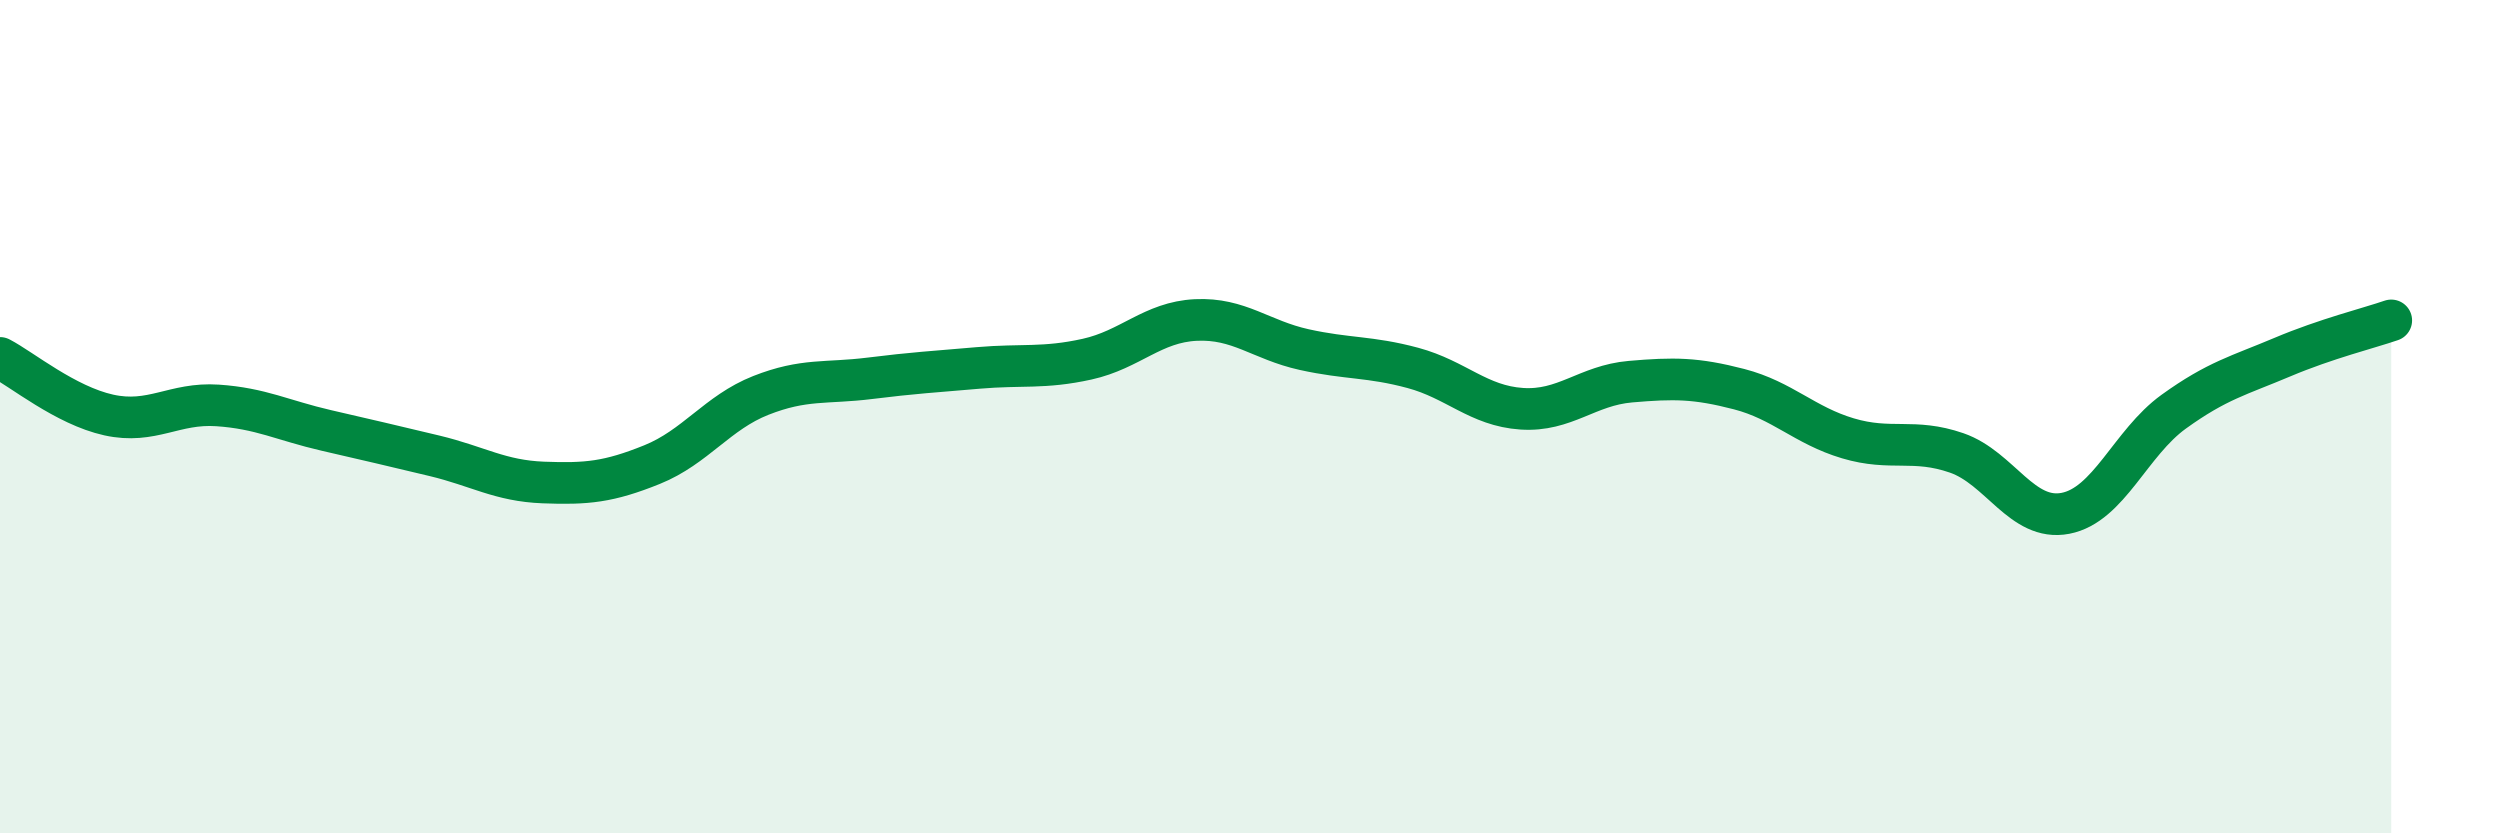
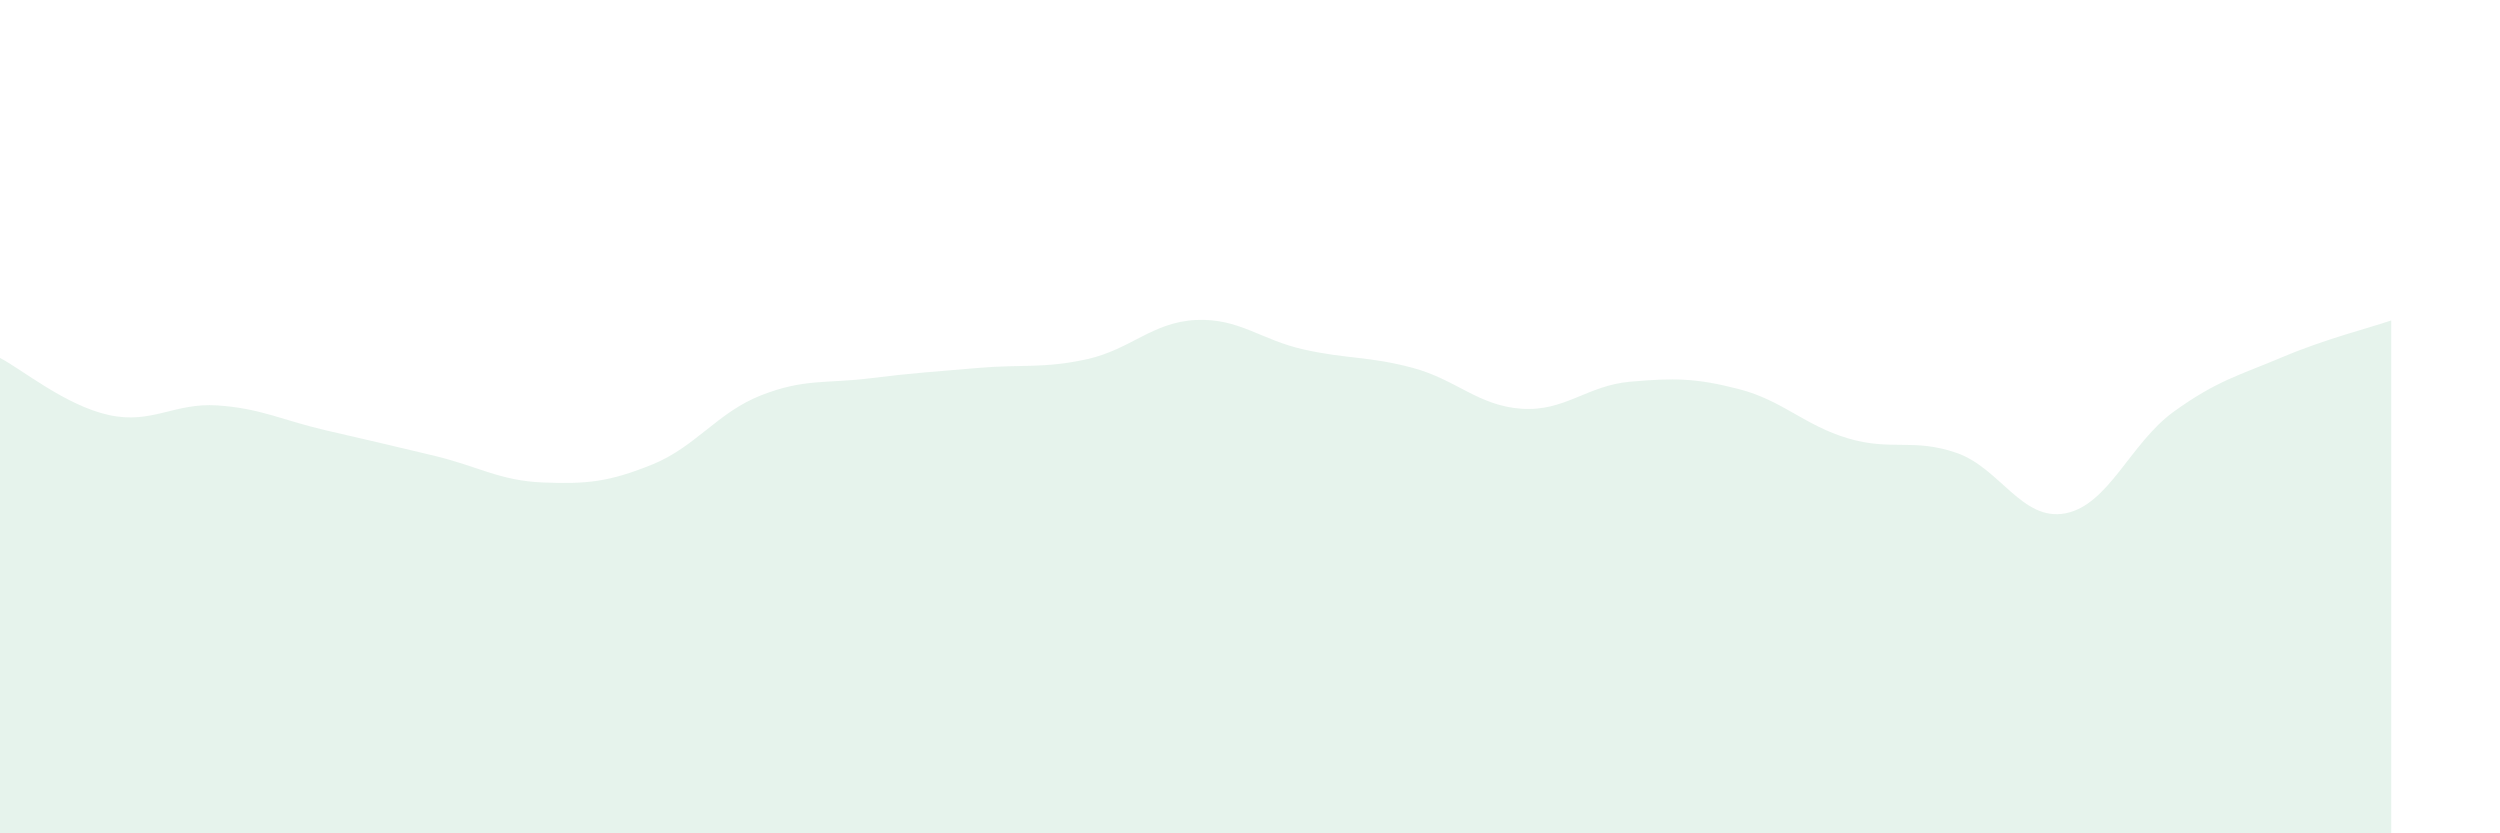
<svg xmlns="http://www.w3.org/2000/svg" width="60" height="20" viewBox="0 0 60 20">
  <path d="M 0,8.59 C 0.52,8.86 1.57,9.73 2.61,9.96 C 3.65,10.19 4.18,9.66 5.22,9.73 C 6.26,9.8 6.79,10.09 7.83,10.33 C 8.87,10.57 9.39,10.69 10.43,10.94 C 11.47,11.19 12,11.54 13.04,11.58 C 14.08,11.62 14.61,11.57 15.65,11.15 C 16.69,10.73 17.22,9.9 18.26,9.49 C 19.3,9.08 19.83,9.21 20.87,9.08 C 21.91,8.95 22.44,8.92 23.48,8.83 C 24.52,8.74 25.05,8.85 26.09,8.62 C 27.13,8.39 27.66,7.73 28.7,7.68 C 29.74,7.63 30.26,8.16 31.3,8.39 C 32.34,8.62 32.87,8.55 33.91,8.83 C 34.95,9.11 35.48,9.74 36.52,9.81 C 37.56,9.88 38.09,9.25 39.13,9.16 C 40.17,9.07 40.7,9.07 41.74,9.34 C 42.78,9.61 43.31,10.21 44.35,10.52 C 45.39,10.83 45.92,10.51 46.96,10.87 C 48,11.23 48.53,12.52 49.57,12.32 C 50.61,12.12 51.13,10.63 52.17,9.88 C 53.21,9.13 53.74,9.01 54.78,8.57 C 55.82,8.13 56.87,7.87 57.39,7.69L57.39 20L0 20Z" fill="#008740" opacity="0.1" stroke-linecap="round" stroke-linejoin="round" />
-   <path d="M 0,8.59 C 0.52,8.86 1.57,9.73 2.61,9.96 C 3.65,10.19 4.18,9.66 5.22,9.73 C 6.26,9.8 6.79,10.09 7.83,10.33 C 8.87,10.57 9.39,10.69 10.43,10.94 C 11.47,11.19 12,11.54 13.04,11.58 C 14.08,11.62 14.61,11.57 15.65,11.15 C 16.69,10.73 17.22,9.9 18.26,9.49 C 19.3,9.08 19.83,9.21 20.87,9.08 C 21.91,8.95 22.44,8.92 23.48,8.83 C 24.52,8.74 25.05,8.85 26.09,8.62 C 27.13,8.39 27.66,7.73 28.7,7.68 C 29.74,7.63 30.26,8.16 31.3,8.39 C 32.34,8.62 32.87,8.55 33.91,8.83 C 34.95,9.11 35.48,9.74 36.52,9.81 C 37.56,9.88 38.09,9.25 39.13,9.16 C 40.17,9.07 40.7,9.07 41.74,9.34 C 42.78,9.61 43.31,10.21 44.35,10.52 C 45.39,10.83 45.92,10.51 46.96,10.87 C 48,11.23 48.53,12.52 49.57,12.32 C 50.61,12.12 51.13,10.63 52.17,9.88 C 53.21,9.13 53.74,9.01 54.78,8.57 C 55.82,8.13 56.87,7.87 57.39,7.69" stroke="#008740" stroke-width="1" fill="none" stroke-linecap="round" stroke-linejoin="round" />
</svg>